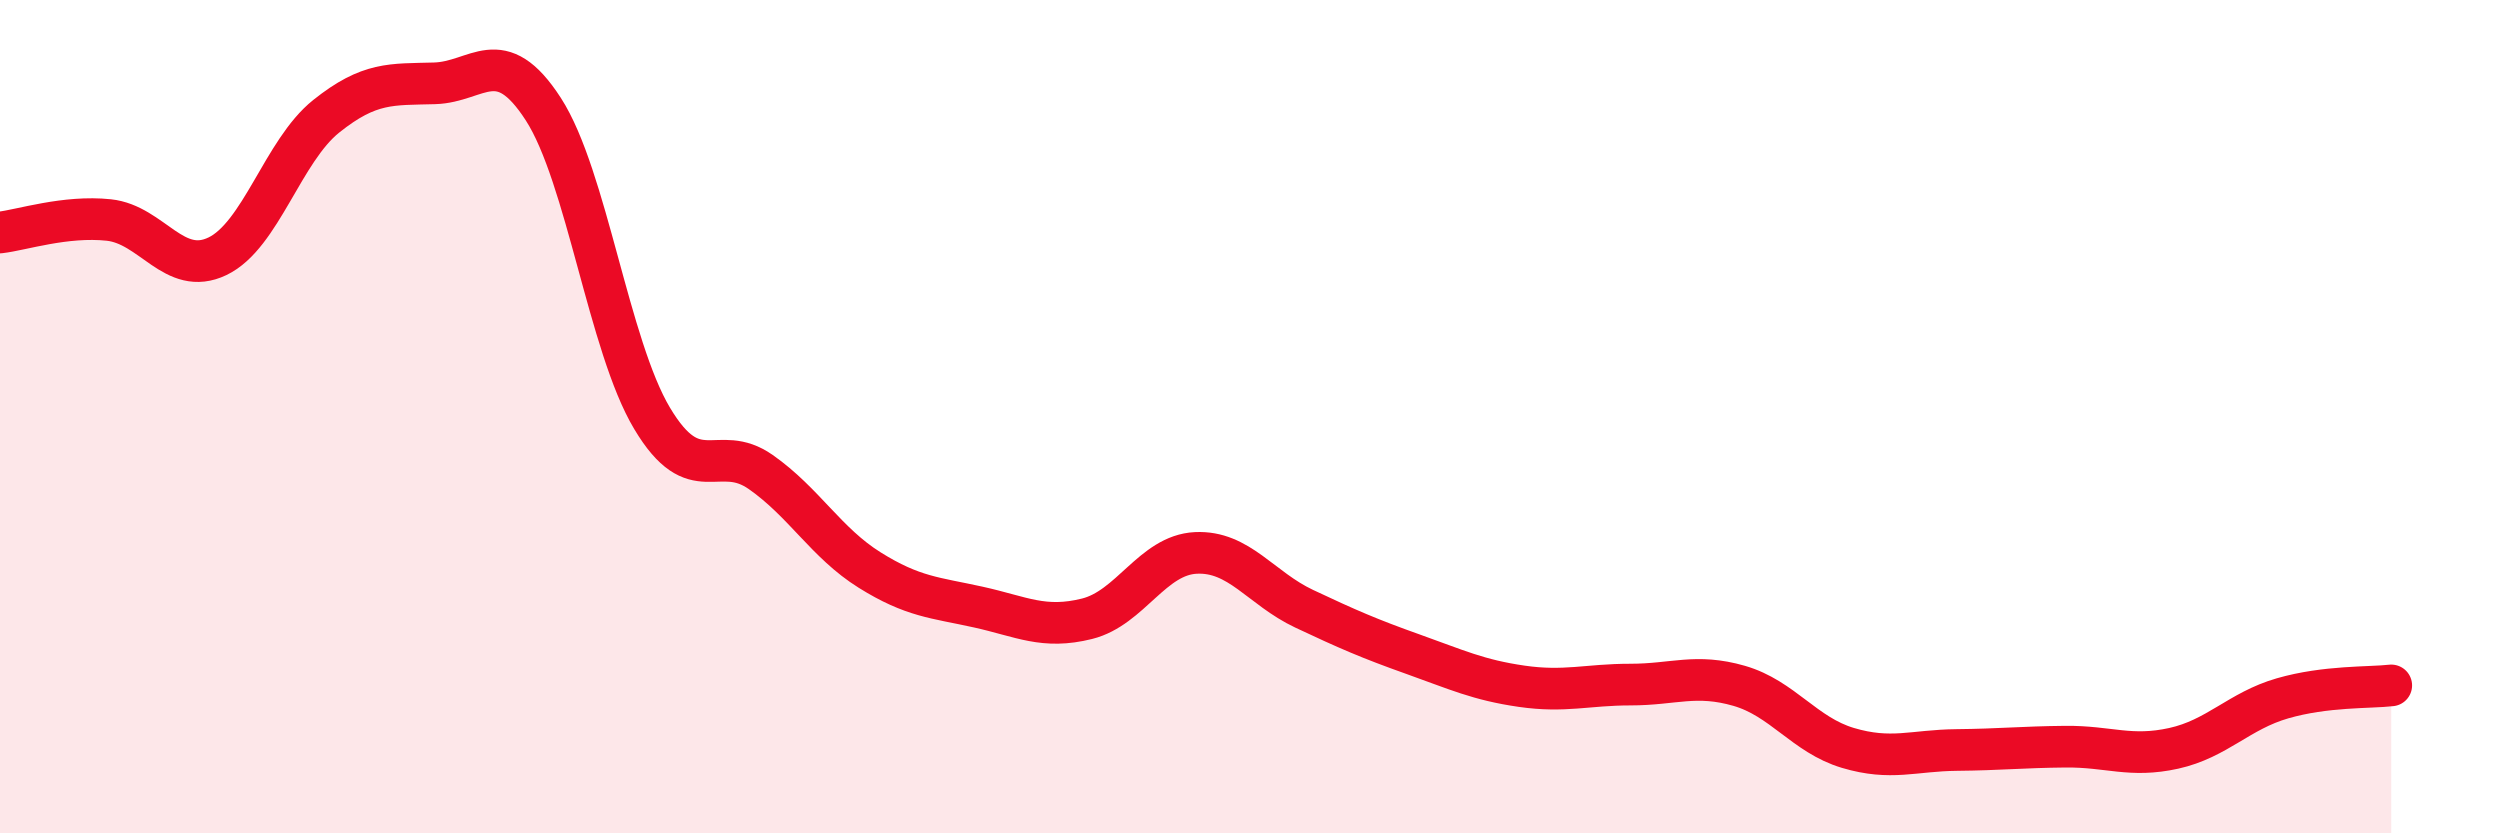
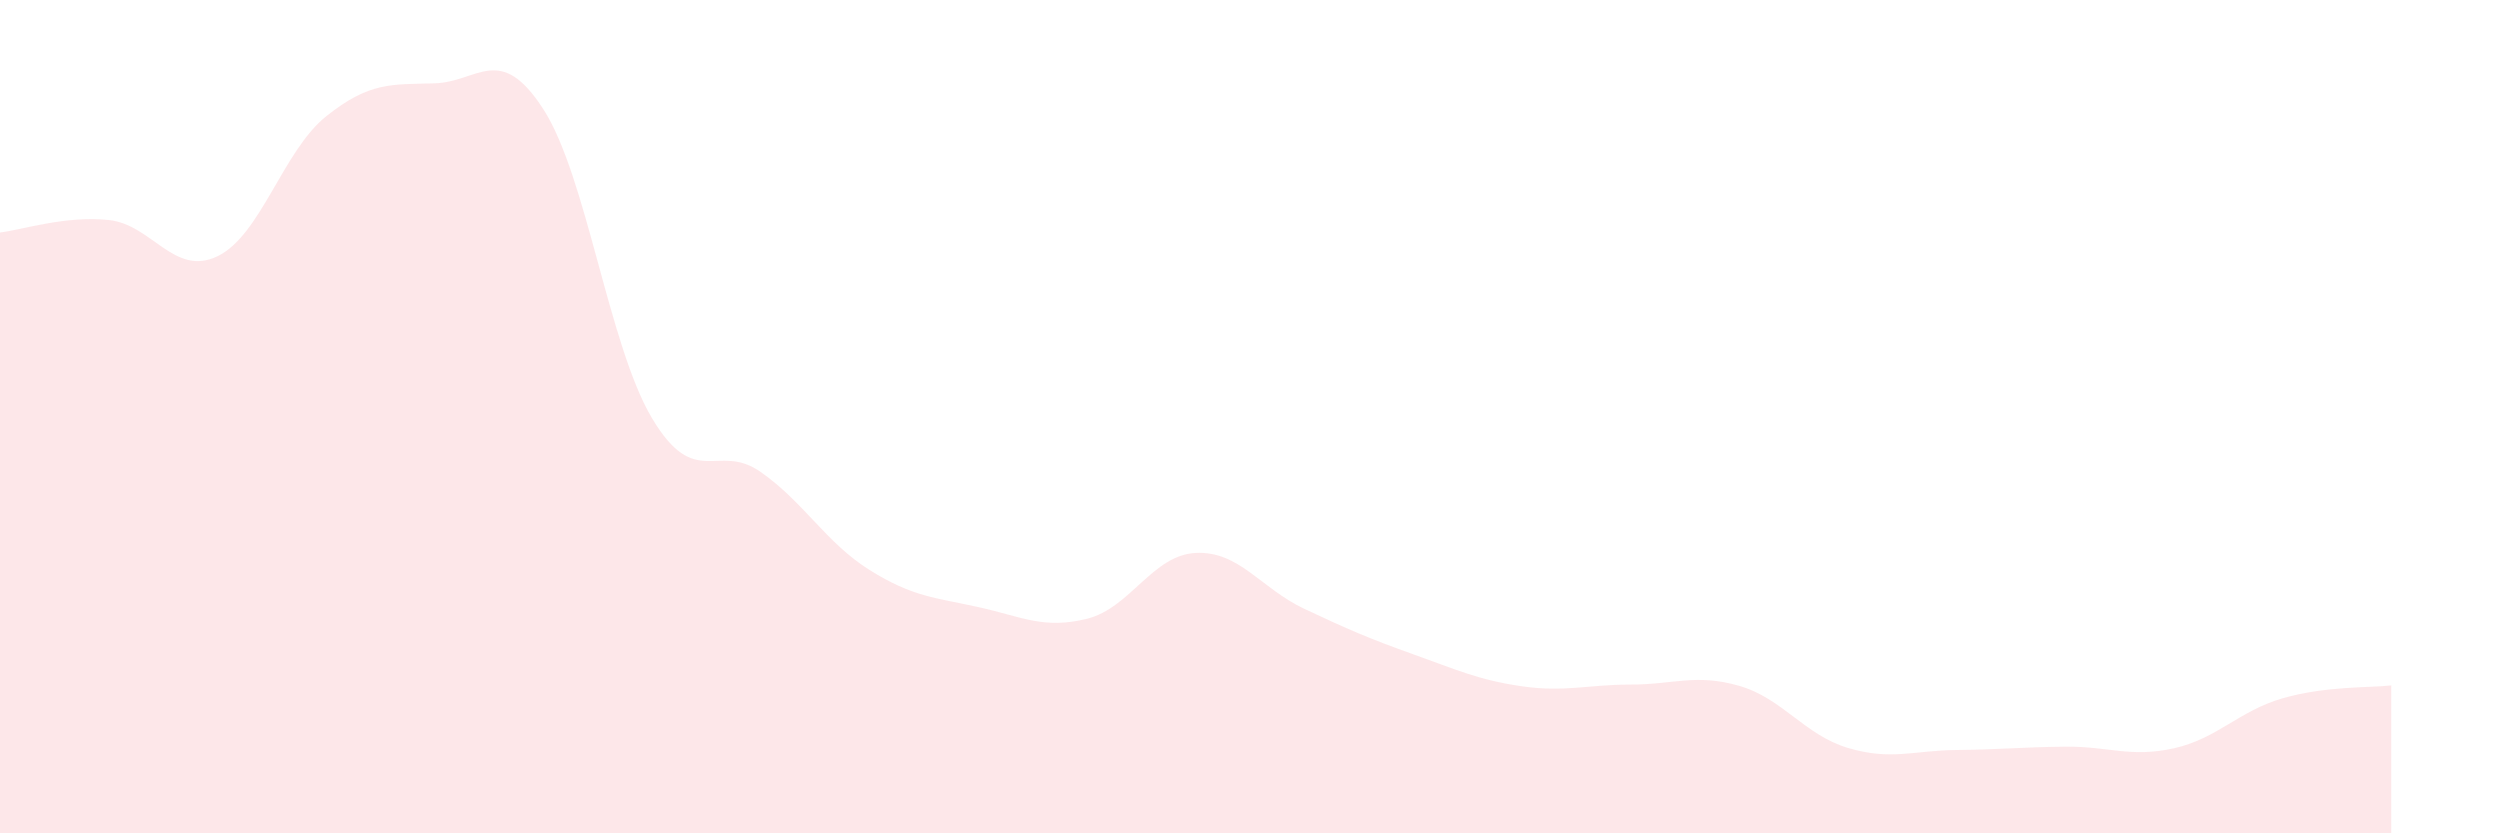
<svg xmlns="http://www.w3.org/2000/svg" width="60" height="20" viewBox="0 0 60 20">
  <path d="M 0,5.58 C 0.52,5.52 1.57,5.17 2.61,5.28 C 3.65,5.39 4.18,6.65 5.22,6.15 C 6.26,5.65 6.79,3.62 7.83,2.79 C 8.87,1.96 9.39,2.03 10.43,2 C 11.47,1.97 12,1.01 13.04,2.62 C 14.08,4.23 14.61,8.3 15.65,10.04 C 16.69,11.78 17.22,10.6 18.26,11.33 C 19.3,12.06 19.83,13.03 20.87,13.68 C 21.91,14.33 22.44,14.34 23.48,14.57 C 24.52,14.8 25.05,15.11 26.09,14.85 C 27.13,14.59 27.66,13.32 28.7,13.27 C 29.74,13.22 30.26,14.12 31.3,14.61 C 32.34,15.1 32.87,15.33 33.91,15.7 C 34.95,16.07 35.48,16.32 36.52,16.47 C 37.56,16.62 38.09,16.43 39.13,16.43 C 40.17,16.43 40.7,16.16 41.74,16.46 C 42.78,16.76 43.31,17.64 44.35,17.95 C 45.39,18.26 45.92,18.01 46.96,18 C 48,17.99 48.53,17.93 49.57,17.92 C 50.61,17.91 51.13,18.19 52.17,17.96 C 53.21,17.73 53.74,17.06 54.78,16.76 C 55.82,16.46 56.87,16.51 57.39,16.45L57.39 20L0 20Z" fill="#EB0A25" opacity="0.1" stroke-linecap="round" stroke-linejoin="round" />
-   <path d="M 0,5.58 C 0.52,5.52 1.57,5.17 2.61,5.28 C 3.65,5.39 4.18,6.65 5.22,6.15 C 6.26,5.65 6.79,3.62 7.83,2.79 C 8.87,1.96 9.39,2.03 10.43,2 C 11.47,1.97 12,1.01 13.04,2.62 C 14.08,4.23 14.61,8.3 15.65,10.04 C 16.69,11.78 17.22,10.6 18.26,11.33 C 19.3,12.06 19.83,13.03 20.87,13.68 C 21.91,14.33 22.44,14.34 23.48,14.57 C 24.52,14.8 25.05,15.11 26.09,14.85 C 27.13,14.59 27.66,13.32 28.7,13.27 C 29.74,13.22 30.26,14.12 31.3,14.61 C 32.34,15.1 32.87,15.33 33.91,15.7 C 34.95,16.07 35.48,16.32 36.52,16.47 C 37.56,16.62 38.09,16.43 39.13,16.43 C 40.17,16.43 40.7,16.16 41.74,16.46 C 42.78,16.76 43.31,17.64 44.35,17.95 C 45.39,18.26 45.92,18.01 46.96,18 C 48,17.99 48.53,17.93 49.57,17.92 C 50.61,17.91 51.13,18.19 52.17,17.96 C 53.21,17.73 53.74,17.06 54.78,16.76 C 55.82,16.46 56.87,16.51 57.39,16.45" stroke="#EB0A25" stroke-width="1" fill="none" stroke-linecap="round" stroke-linejoin="round" />
</svg>